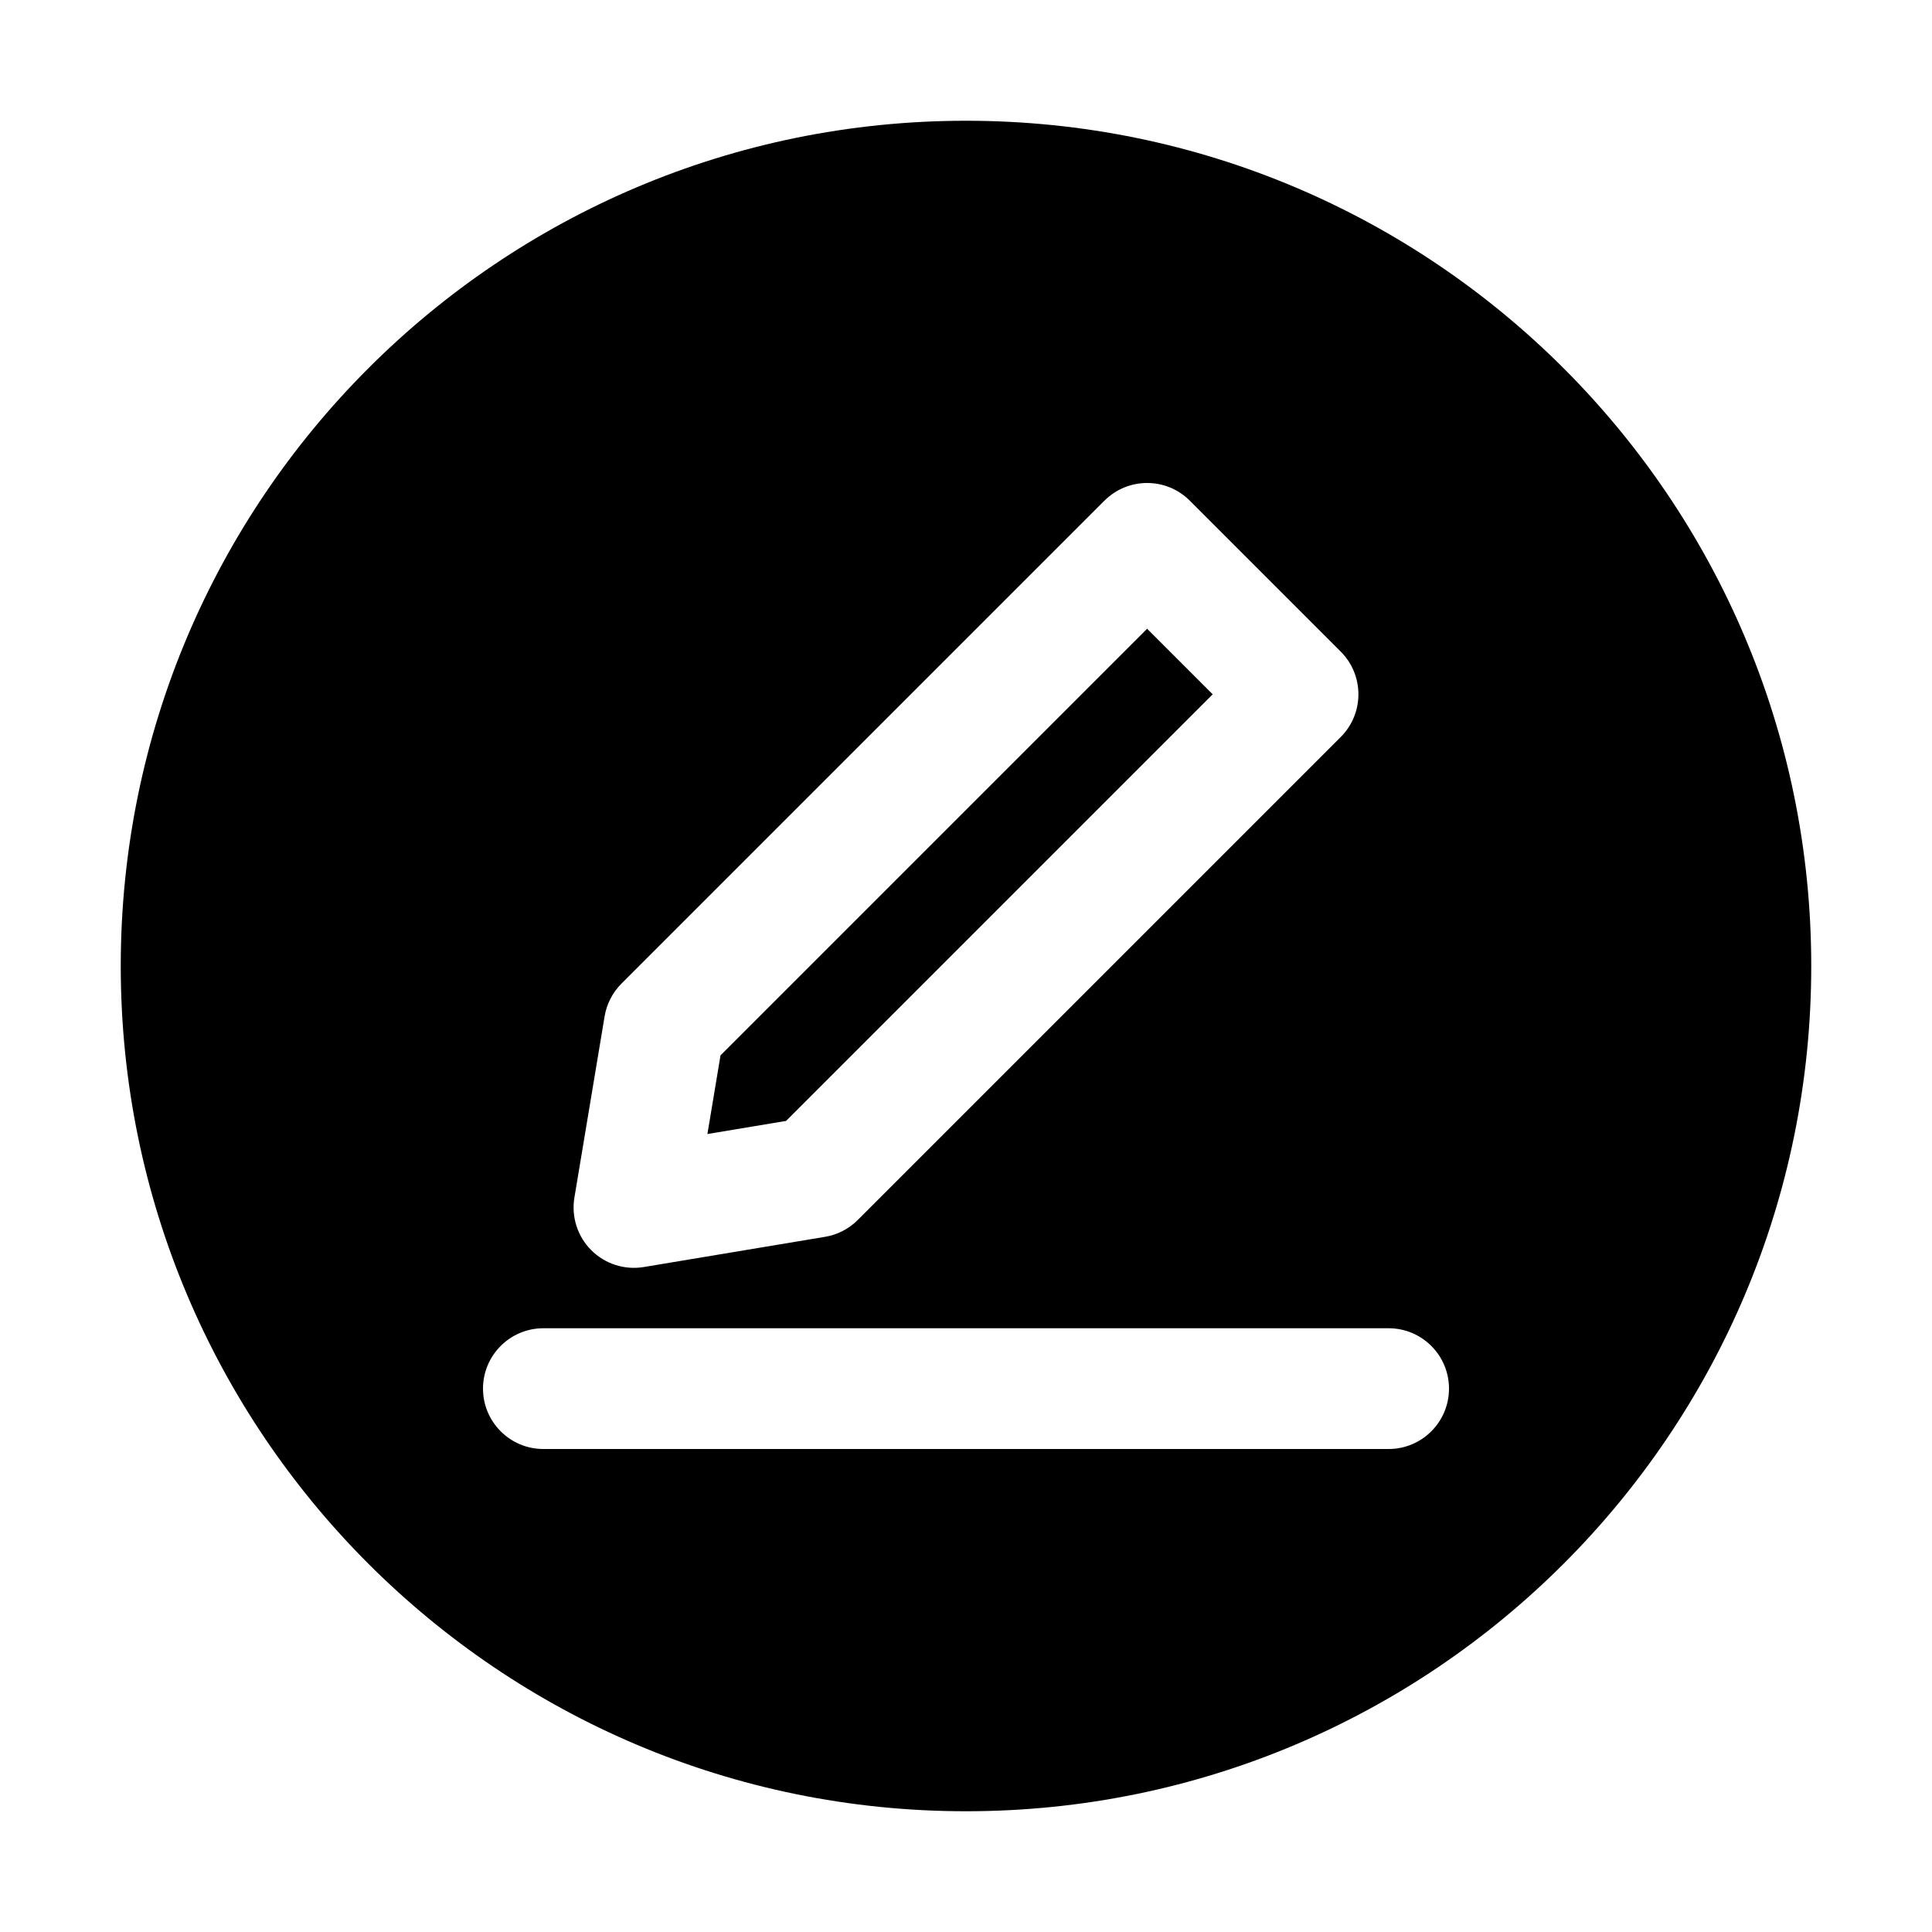
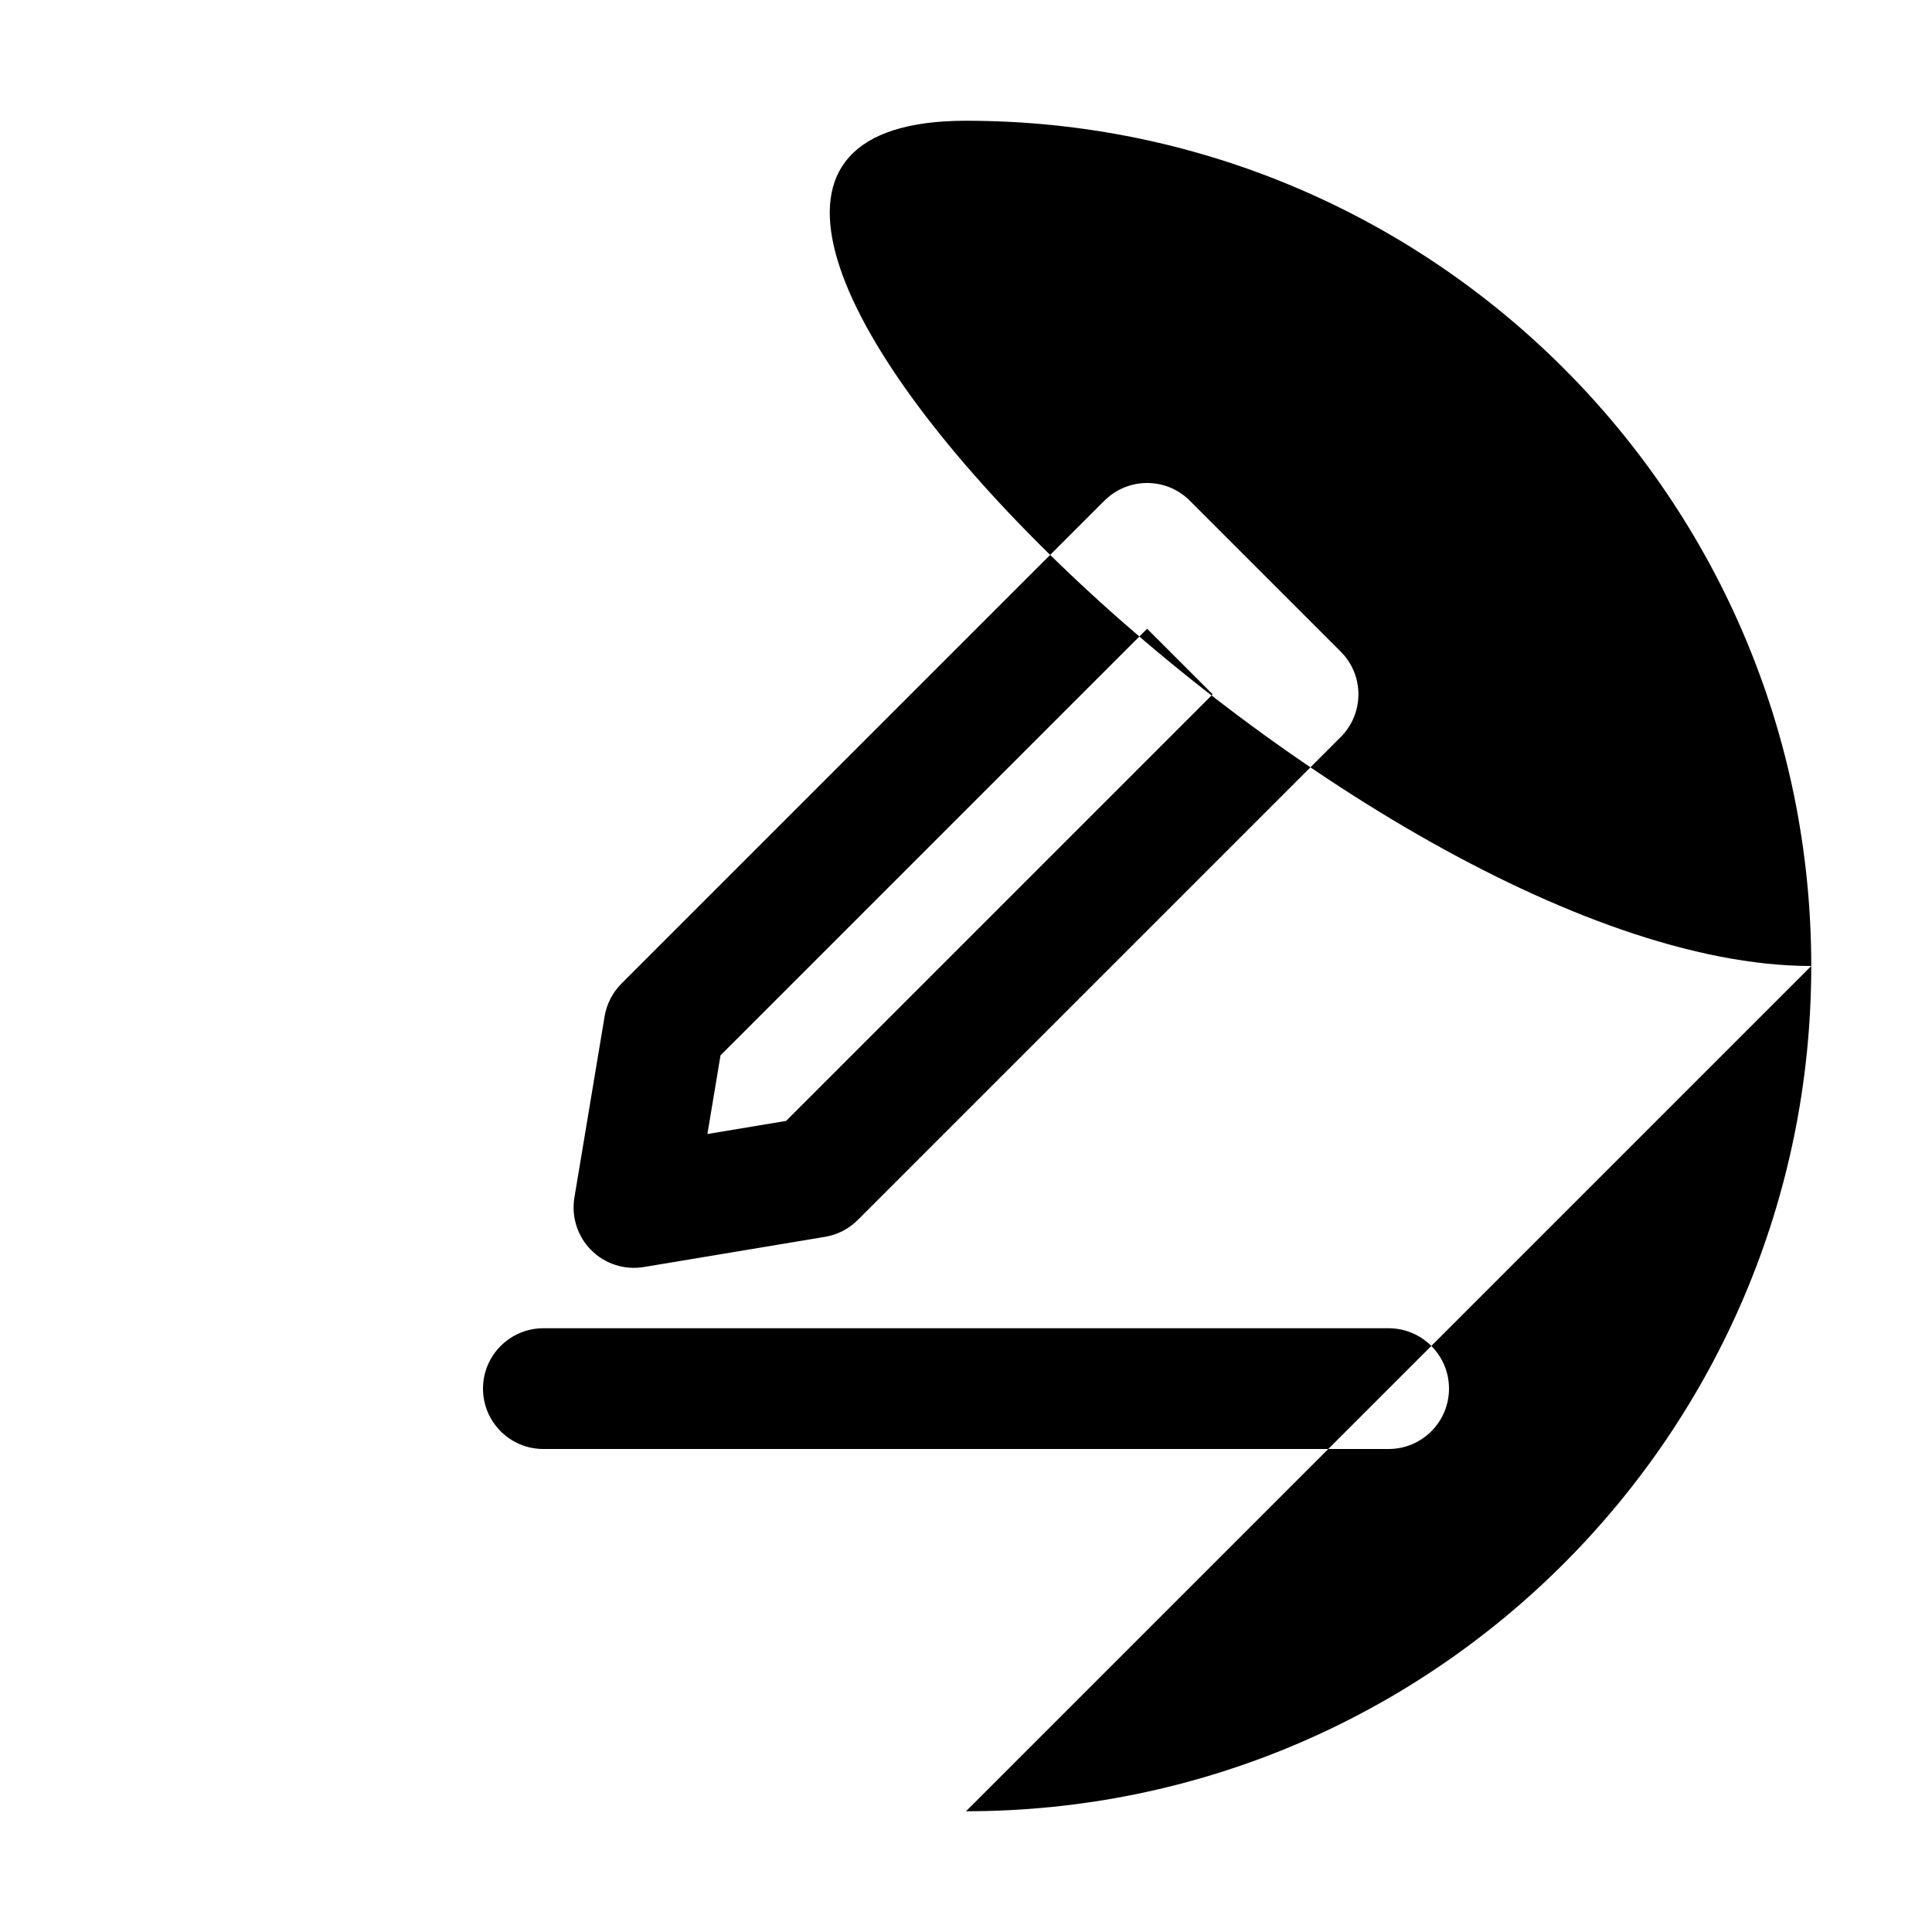
<svg xmlns="http://www.w3.org/2000/svg" version="1.1" width="32" height="32" viewBox="0 0 32 32">
-   <path fill="currentColor" d="M16 30c7.732 0 14-6.268 14-14s-6.268-14-14-14c-7.732 0-14 6.268-14 14s6.268 14 14 14zM18.293 8.293c0.39-0.391 1.024-0.391 1.414 0l2.5 2.5c0.39 0.39 0.39 1.024 0 1.414l-8 8c-0.147 0.147-0.337 0.245-0.543 0.279l-3 0.5c-0.319 0.053-0.643-0.051-0.871-0.279s-0.332-0.553-0.279-0.872l0.5-3c0.034-0.206 0.132-0.395 0.279-0.543l8-8zM11.934 17.48l-0.217 1.303 1.303-0.217 7.066-7.066-1.086-1.086-7.066 7.066zM8 23c0-0.552 0.448-1 1-1h14c0.552 0 1 0.448 1 1s-0.448 1-1 1h-14c-0.552 0-1-0.448-1-1z" />
+   <path fill="currentColor" d="M16 30c7.732 0 14-6.268 14-14s-6.268-14-14-14s6.268 14 14 14zM18.293 8.293c0.39-0.391 1.024-0.391 1.414 0l2.5 2.5c0.39 0.39 0.39 1.024 0 1.414l-8 8c-0.147 0.147-0.337 0.245-0.543 0.279l-3 0.5c-0.319 0.053-0.643-0.051-0.871-0.279s-0.332-0.553-0.279-0.872l0.5-3c0.034-0.206 0.132-0.395 0.279-0.543l8-8zM11.934 17.48l-0.217 1.303 1.303-0.217 7.066-7.066-1.086-1.086-7.066 7.066zM8 23c0-0.552 0.448-1 1-1h14c0.552 0 1 0.448 1 1s-0.448 1-1 1h-14c-0.552 0-1-0.448-1-1z" />
</svg>